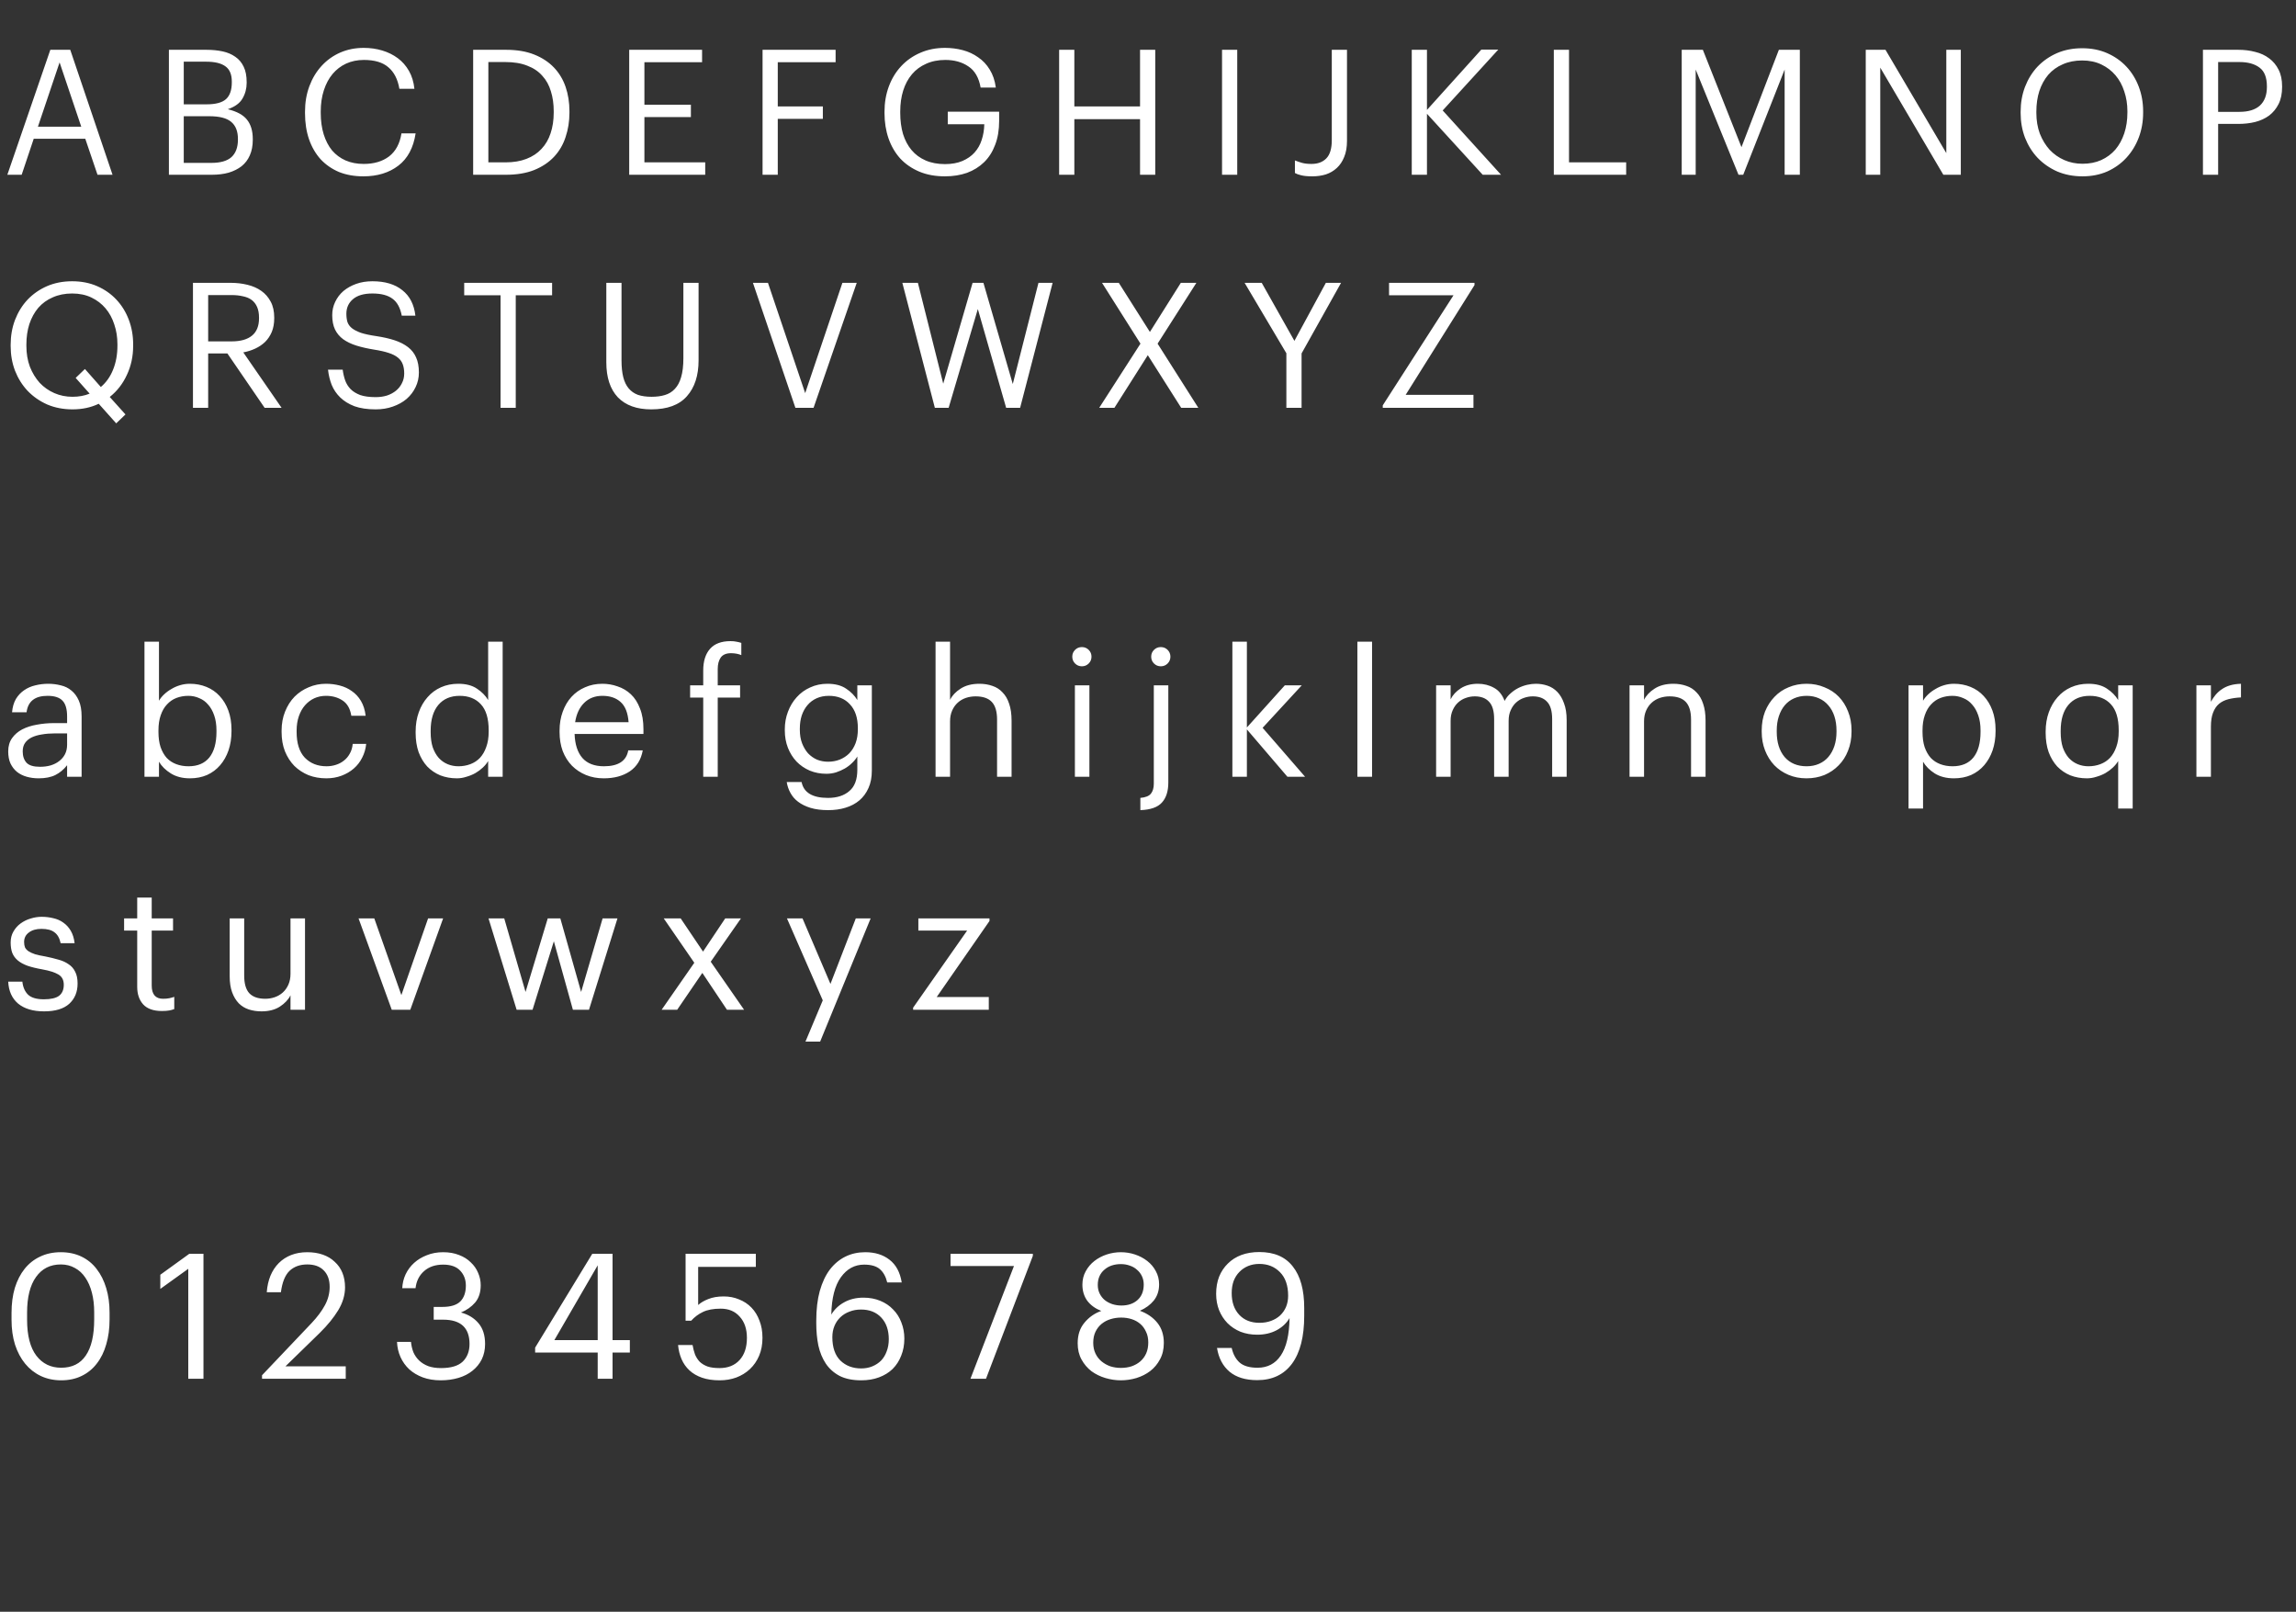
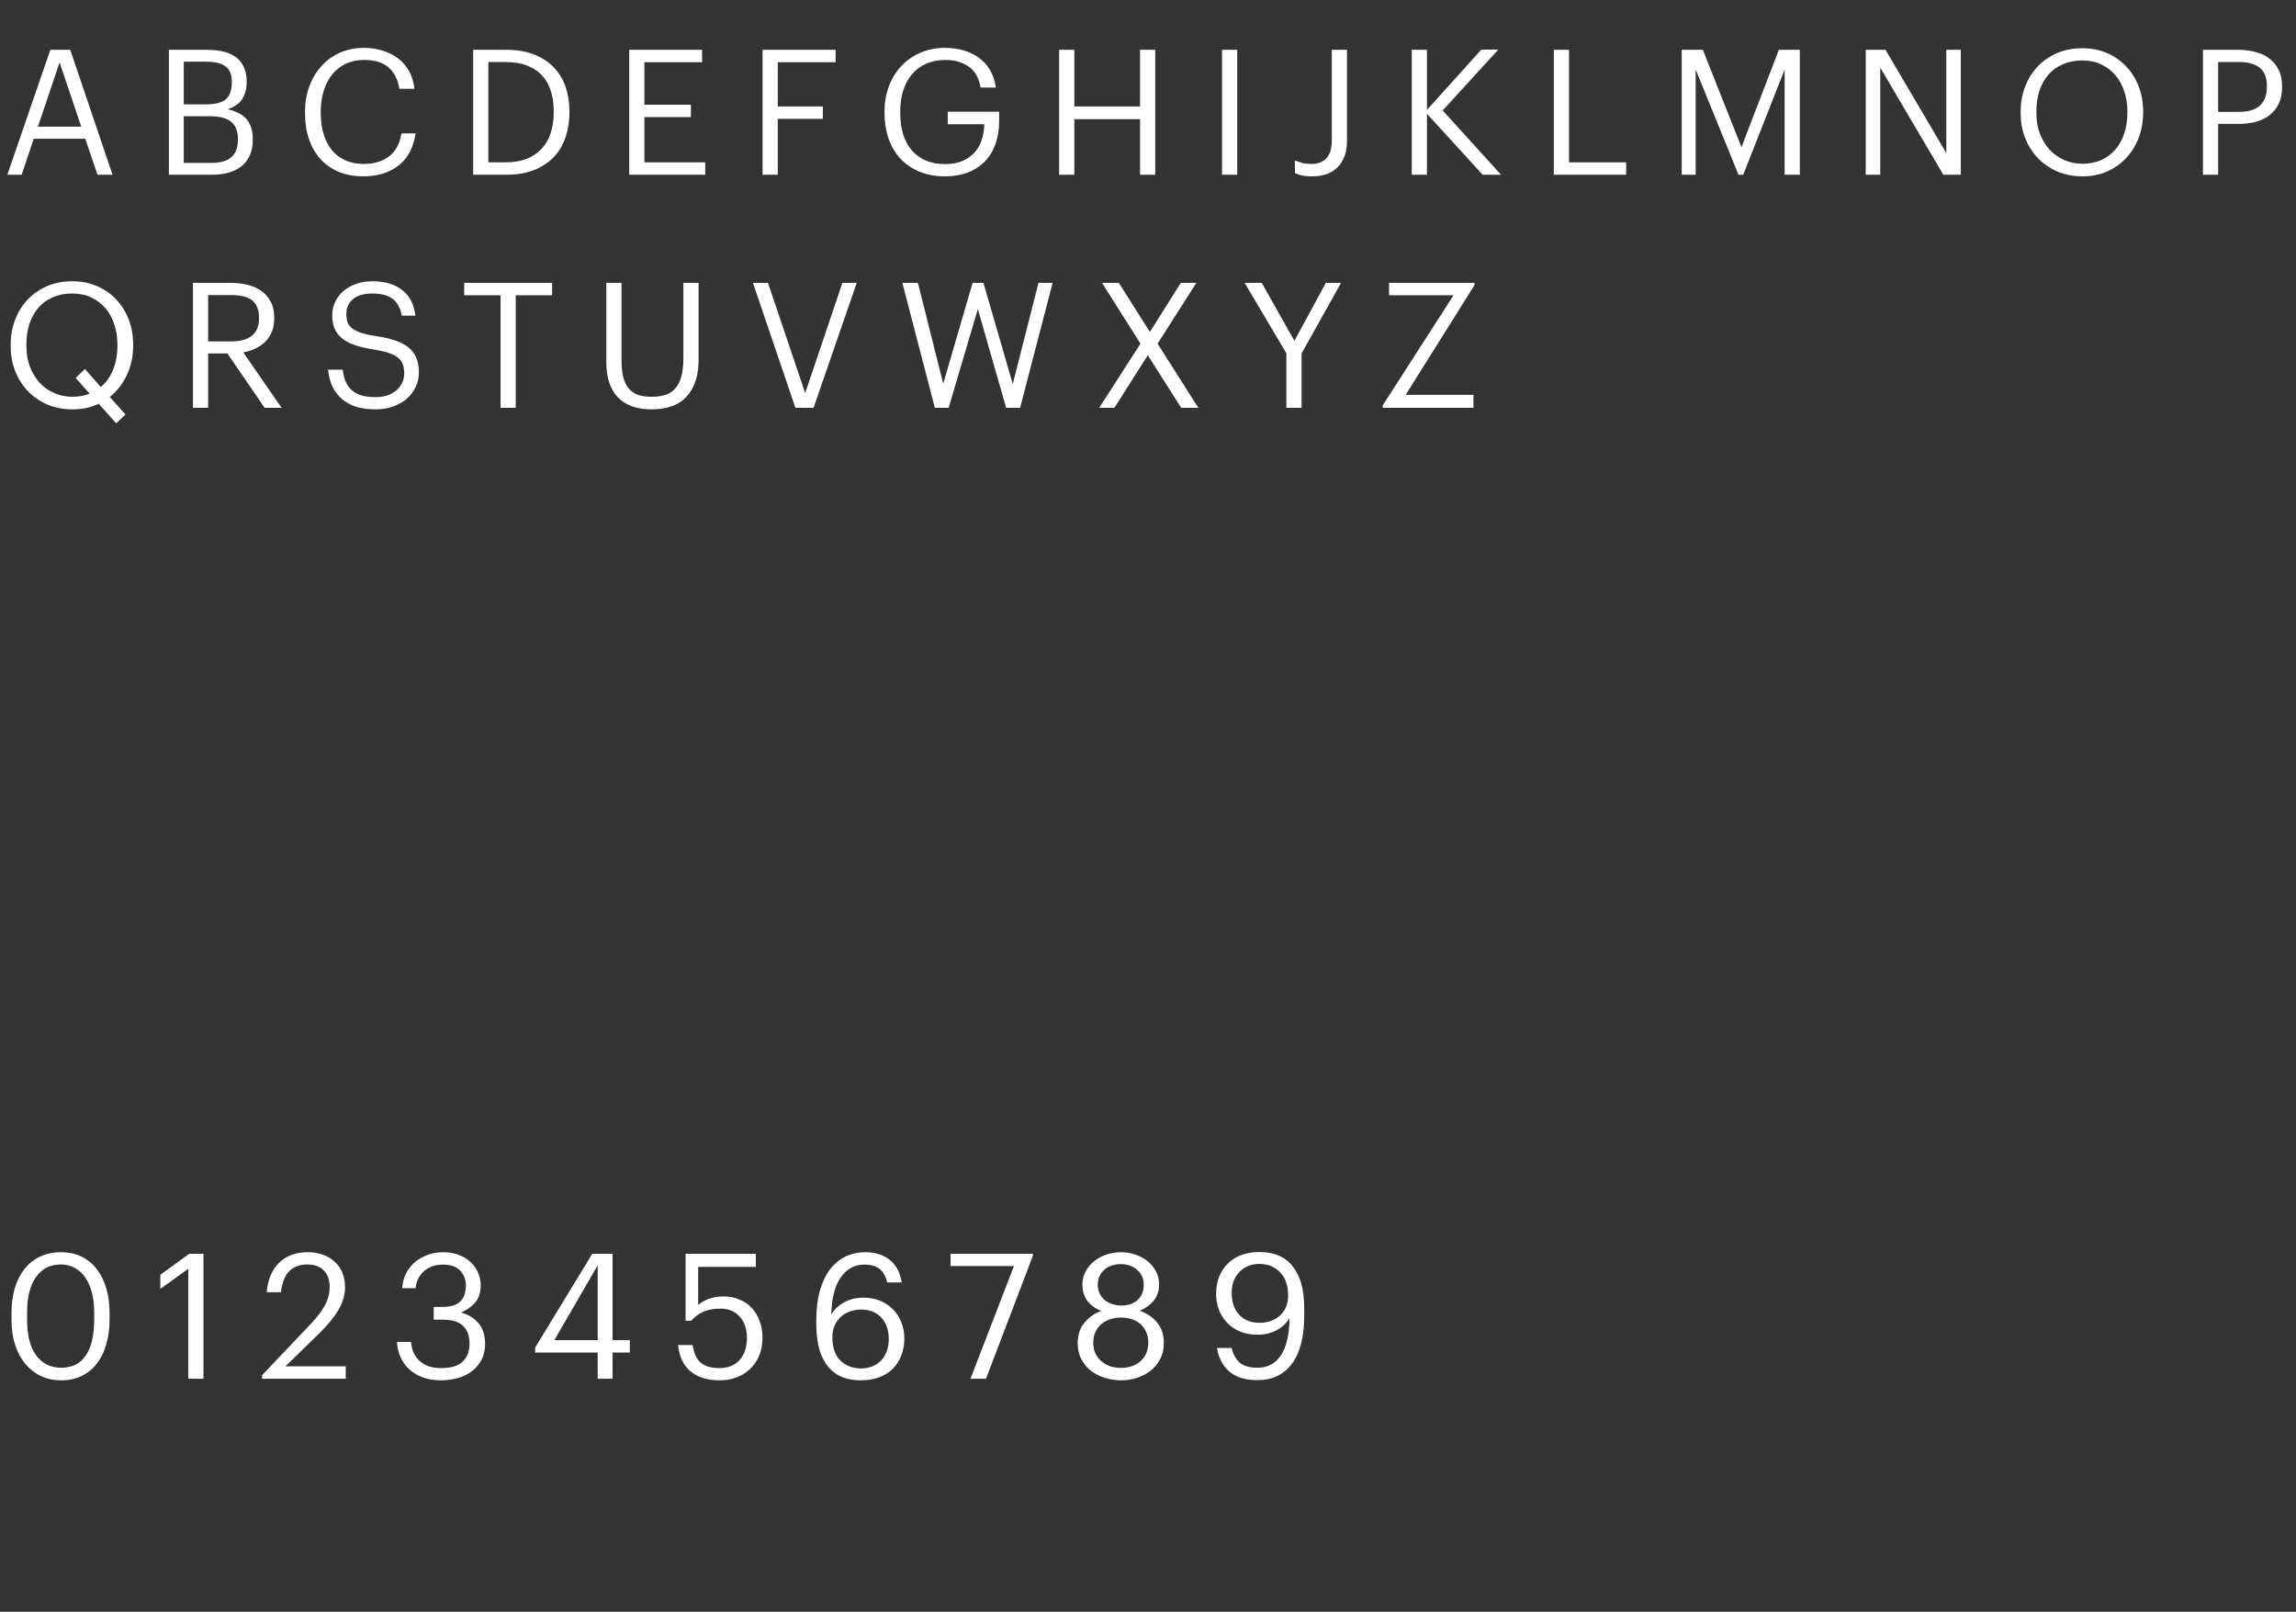
<svg xmlns="http://www.w3.org/2000/svg" width="473" height="332" viewBox="0 0 473 332" fill="none">
  <rect x="0" y="0" width="473" height="332" fill="#333333" stroke="none" />
  <path d="M10.368 10.259H14.472L23.184 35.999H20.088L17.568 28.583H6.948L4.464 35.999H1.512L10.368 10.259ZM7.812 26.099H16.74L12.276 12.851L7.812 26.099ZM34.796 10.259H42.536C43.736 10.259 44.84 10.367 45.848 10.583C46.856 10.799 47.732 11.171 48.476 11.699C49.22 12.203 49.796 12.887 50.204 13.751C50.612 14.591 50.816 15.647 50.816 16.919V17.063C50.816 18.239 50.528 19.319 49.952 20.303C49.4 21.263 48.392 21.995 46.928 22.499C48.8 22.955 50.12 23.675 50.888 24.659C51.68 25.643 52.076 26.975 52.076 28.655V28.799C52.076 30.023 51.872 31.091 51.464 32.003C51.08 32.891 50.516 33.635 49.772 34.235C49.028 34.811 48.14 35.255 47.108 35.567C46.076 35.855 44.912 35.999 43.616 35.999H34.796V10.259ZM43.544 33.551C45.416 33.551 46.796 33.155 47.684 32.363C48.572 31.547 49.016 30.347 49.016 28.763V28.619C49.016 27.035 48.548 25.859 47.612 25.091C46.7 24.323 45.2 23.939 43.112 23.939H37.856V33.551H43.544ZM42.536 21.491C44.432 21.491 45.776 21.131 46.568 20.411C47.36 19.691 47.756 18.539 47.756 16.955V16.811C47.756 15.347 47.324 14.303 46.46 13.679C45.596 13.031 44.264 12.707 42.464 12.707H37.856V21.491H42.536ZM74.86 36.323C72.988 36.323 71.308 36.023 69.82 35.423C68.356 34.799 67.096 33.923 66.04 32.795C65.008 31.643 64.216 30.275 63.664 28.691C63.112 27.083 62.836 25.283 62.836 23.291V23.003C62.836 21.107 63.136 19.355 63.736 17.747C64.336 16.139 65.176 14.747 66.256 13.571C67.336 12.395 68.608 11.483 70.072 10.835C71.56 10.187 73.18 9.863 74.932 9.863C76.276 9.863 77.548 10.043 78.748 10.403C79.948 10.763 81.016 11.291 81.952 11.987C82.888 12.683 83.656 13.559 84.256 14.615C84.856 15.671 85.228 16.895 85.372 18.287H82.276C81.94 16.319 81.184 14.843 80.008 13.859C78.856 12.851 77.176 12.347 74.968 12.347C73.624 12.347 72.4 12.599 71.296 13.103C70.216 13.607 69.292 14.315 68.524 15.227C67.756 16.139 67.156 17.255 66.724 18.575C66.292 19.895 66.076 21.359 66.076 22.967V23.255C66.076 24.887 66.28 26.363 66.688 27.683C67.096 28.979 67.672 30.083 68.416 30.995C69.184 31.883 70.108 32.567 71.188 33.047C72.292 33.527 73.54 33.767 74.932 33.767C77.044 33.767 78.784 33.251 80.152 32.219C81.52 31.163 82.372 29.579 82.708 27.467H85.624C85.168 30.443 83.98 32.663 82.06 34.127C80.14 35.591 77.74 36.323 74.86 36.323ZM104.135 33.443C105.791 33.443 107.231 33.203 108.455 32.723C109.703 32.243 110.735 31.559 111.551 30.671C112.391 29.783 113.015 28.715 113.423 27.467C113.855 26.195 114.071 24.767 114.071 23.183V22.895C114.071 21.407 113.879 20.051 113.495 18.827C113.135 17.579 112.547 16.511 111.731 15.623C110.939 14.711 109.907 14.015 108.635 13.535C107.387 13.031 105.875 12.779 104.099 12.779H100.607V33.443H104.135ZM97.475 10.259H104.279C106.487 10.259 108.407 10.583 110.039 11.231C111.671 11.879 113.027 12.767 114.107 13.895C115.187 15.023 115.991 16.355 116.519 17.891C117.047 19.427 117.311 21.095 117.311 22.895V23.219C117.311 24.995 117.047 26.663 116.519 28.223C116.015 29.783 115.223 31.139 114.143 32.291C113.063 33.443 111.695 34.355 110.039 35.027C108.407 35.675 106.463 35.999 104.207 35.999H97.475V10.259ZM129.623 10.259H144.635V12.815H132.755V21.563H142.331V24.119H132.755V33.443H145.283V35.999H129.623V10.259ZM157.096 10.259H172.144V12.815H160.228V21.923H169.516V24.479H160.228V35.999H157.096V10.259ZM194.674 36.323C192.682 36.323 190.918 35.999 189.382 35.351C187.846 34.703 186.538 33.803 185.458 32.651C184.402 31.475 183.598 30.095 183.046 28.511C182.494 26.903 182.218 25.163 182.218 23.291V23.003C182.218 21.131 182.518 19.391 183.118 17.783C183.718 16.175 184.57 14.783 185.674 13.607C186.778 12.431 188.086 11.519 189.598 10.871C191.134 10.199 192.826 9.863 194.674 9.863C195.946 9.863 197.17 10.019 198.346 10.331C199.522 10.643 200.578 11.135 201.514 11.807C202.474 12.455 203.266 13.295 203.89 14.327C204.538 15.359 204.958 16.595 205.15 18.035H202.018C201.658 15.995 200.818 14.543 199.498 13.679C198.202 12.791 196.618 12.347 194.746 12.347C193.258 12.347 191.938 12.611 190.786 13.139C189.634 13.643 188.662 14.363 187.87 15.299C187.078 16.235 186.478 17.351 186.07 18.647C185.662 19.943 185.458 21.383 185.458 22.967V23.255C185.458 24.839 185.65 26.291 186.034 27.611C186.442 28.907 187.03 30.011 187.798 30.923C188.566 31.835 189.526 32.543 190.678 33.047C191.83 33.551 193.162 33.803 194.674 33.803C196.066 33.803 197.266 33.587 198.274 33.155C199.282 32.723 200.11 32.147 200.758 31.427C201.43 30.683 201.922 29.819 202.234 28.835C202.57 27.827 202.75 26.747 202.774 25.595H195.25V23.003H205.834V24.911C205.834 26.783 205.558 28.427 205.006 29.843C204.478 31.259 203.722 32.447 202.738 33.407C201.754 34.367 200.578 35.099 199.21 35.603C197.842 36.083 196.33 36.323 194.674 36.323ZM218.193 10.259H221.325V21.923H234.861V10.259H237.993V35.999H234.861V24.551H221.325V35.999H218.193V10.259ZM251.752 10.259H254.884V35.999H251.752V10.259ZM270.366 36.323C269.382 36.323 268.614 36.251 268.062 36.107C267.534 35.987 267.102 35.831 266.766 35.639V33.047C267.246 33.239 267.738 33.407 268.242 33.551C268.77 33.695 269.418 33.767 270.186 33.767C271.482 33.767 272.502 33.383 273.246 32.615C273.99 31.847 274.362 30.599 274.362 28.871V10.259H277.494V29.015C277.494 30.311 277.302 31.415 276.918 32.327C276.558 33.239 276.054 33.995 275.406 34.595C274.758 35.195 274.002 35.639 273.138 35.927C272.274 36.191 271.35 36.323 270.366 36.323ZM290.837 10.259H293.969V22.643L305.165 10.223H308.657L297.209 22.751L309.233 35.999H305.453L293.969 23.435V35.999H290.837V10.259ZM320.103 10.259H323.235V33.443H335.007V35.999H320.103V10.259ZM346.45 10.259H350.806L358.762 30.311L366.466 10.259H370.786V35.999H367.654V14.327L359.122 35.999H358.15L349.33 14.327V35.999H346.45V10.259ZM384.364 10.259H388.432L400.96 31.535V10.259H403.948V35.999H400.348L387.352 13.931V35.999H384.364V10.259ZM429.016 33.731C430.456 33.731 431.74 33.479 432.868 32.975C434.02 32.447 434.992 31.727 435.784 30.815C436.576 29.879 437.188 28.763 437.62 27.467C438.052 26.171 438.268 24.743 438.268 23.183V22.895C438.268 21.455 438.052 20.099 437.62 18.827C437.212 17.555 436.612 16.451 435.82 15.515C435.028 14.579 434.056 13.835 432.904 13.283C431.752 12.731 430.432 12.455 428.944 12.455C427.456 12.455 426.124 12.719 424.948 13.247C423.772 13.751 422.776 14.471 421.96 15.407C421.168 16.343 420.556 17.459 420.124 18.755C419.716 20.027 419.512 21.431 419.512 22.967V23.255C419.512 24.815 419.752 26.243 420.232 27.539C420.736 28.811 421.408 29.915 422.248 30.851C423.112 31.763 424.12 32.471 425.272 32.975C426.424 33.479 427.672 33.731 429.016 33.731ZM429.016 36.323C427.12 36.323 425.38 35.987 423.796 35.315C422.236 34.619 420.892 33.683 419.764 32.507C418.66 31.331 417.796 29.951 417.172 28.367C416.572 26.783 416.272 25.091 416.272 23.291V23.003C416.272 21.179 416.572 19.475 417.172 17.891C417.796 16.283 418.66 14.891 419.764 13.715C420.892 12.539 422.224 11.615 423.76 10.943C425.32 10.271 427.048 9.935 428.944 9.935C430.84 9.935 432.556 10.271 434.092 10.943C435.628 11.615 436.948 12.539 438.052 13.715C439.156 14.891 440.008 16.271 440.608 17.855C441.208 19.439 441.508 21.131 441.508 22.931V23.219C441.508 25.043 441.208 26.747 440.608 28.331C440.008 29.915 439.156 31.307 438.052 32.507C436.972 33.683 435.664 34.619 434.128 35.315C432.592 35.987 430.888 36.323 429.016 36.323ZM453.829 10.259H461.137C462.361 10.259 463.513 10.403 464.593 10.691C465.697 10.955 466.657 11.399 467.473 12.023C468.289 12.623 468.937 13.403 469.417 14.363C469.897 15.299 470.137 16.439 470.137 17.783V17.927C470.137 19.295 469.897 20.459 469.417 21.419C468.937 22.379 468.289 23.171 467.473 23.795C466.657 24.395 465.697 24.839 464.593 25.127C463.513 25.391 462.361 25.523 461.137 25.523H456.961V35.999H453.829V10.259ZM461.353 23.039C463.201 23.039 464.605 22.607 465.565 21.743C466.525 20.855 467.005 19.583 467.005 17.927V17.783C467.005 15.959 466.501 14.675 465.493 13.931C464.485 13.163 463.105 12.779 461.353 12.779H456.961V23.039H461.353ZM20.34 83.171C18.732 83.939 16.932 84.323 14.94 84.323C13.044 84.323 11.304 83.987 9.72 83.315C8.16 82.619 6.816 81.683 5.688 80.507C4.584 79.331 3.72 77.951 3.096 76.367C2.496 74.783 2.196 73.091 2.196 71.291V71.003C2.196 69.179 2.496 67.475 3.096 65.891C3.72 64.283 4.584 62.891 5.688 61.715C6.816 60.539 8.148 59.615 9.684 58.943C11.244 58.271 12.972 57.935 14.868 57.935C16.764 57.935 18.48 58.271 20.016 58.943C21.552 59.615 22.872 60.539 23.976 61.715C25.08 62.891 25.932 64.271 26.532 65.855C27.132 67.439 27.432 69.131 27.432 70.931V71.219C27.432 73.403 27 75.407 26.136 77.231C25.296 79.055 24.12 80.567 22.608 81.767L25.848 85.367L23.94 87.203L20.34 83.171ZM14.94 81.731C16.236 81.731 17.412 81.515 18.468 81.083L15.588 77.843L17.496 76.007L20.772 79.715C21.876 78.779 22.716 77.591 23.292 76.151C23.892 74.687 24.192 73.031 24.192 71.183V70.895C24.192 69.455 23.976 68.099 23.544 66.827C23.136 65.555 22.536 64.451 21.744 63.515C20.952 62.579 19.98 61.835 18.828 61.283C17.676 60.731 16.356 60.455 14.868 60.455C13.38 60.455 12.048 60.719 10.872 61.247C9.696 61.751 8.7 62.471 7.884 63.407C7.092 64.343 6.48 65.459 6.048 66.755C5.64 68.027 5.436 69.431 5.436 70.967V71.255C5.436 72.815 5.676 74.243 6.156 75.539C6.66 76.811 7.332 77.915 8.172 78.851C9.036 79.763 10.044 80.471 11.196 80.975C12.348 81.479 13.596 81.731 14.94 81.731ZM39.753 58.259H47.493C48.717 58.259 49.869 58.391 50.949 58.655C52.053 58.919 53.013 59.339 53.829 59.915C54.645 60.491 55.293 61.235 55.773 62.147C56.253 63.035 56.493 64.127 56.493 65.423V65.567C56.493 66.623 56.325 67.559 55.989 68.375C55.653 69.167 55.197 69.851 54.621 70.427C54.045 70.979 53.373 71.435 52.605 71.795C51.837 72.155 51.009 72.419 50.121 72.587L58.005 83.999H54.513L46.845 72.803H42.885V83.999H39.753V58.259ZM47.709 70.319C49.557 70.319 50.961 69.923 51.921 69.131C52.881 68.339 53.361 67.151 53.361 65.567V65.423C53.361 64.559 53.229 63.827 52.965 63.227C52.701 62.627 52.329 62.147 51.849 61.787C51.369 61.427 50.769 61.175 50.049 61.031C49.353 60.863 48.573 60.779 47.709 60.779H42.885V70.319H47.709ZM77.404 84.323C75.677 84.323 74.213 84.107 73.013 83.675C71.837 83.219 70.865 82.619 70.097 81.875C69.329 81.131 68.74 80.267 68.332 79.283C67.948 78.299 67.697 77.255 67.576 76.151H70.6C70.697 76.919 70.865 77.651 71.105 78.347C71.344 79.019 71.716 79.619 72.221 80.147C72.725 80.651 73.385 81.059 74.201 81.371C75.04 81.659 76.109 81.803 77.404 81.803C78.221 81.803 78.989 81.695 79.709 81.479C80.428 81.239 81.052 80.903 81.581 80.471C82.109 80.039 82.516 79.523 82.805 78.923C83.117 78.323 83.272 77.663 83.272 76.943C83.272 76.223 83.177 75.599 82.984 75.071C82.793 74.519 82.457 74.051 81.977 73.667C81.52 73.283 80.885 72.959 80.069 72.695C79.276 72.431 78.269 72.203 77.044 72.011C75.701 71.795 74.489 71.519 73.409 71.183C72.353 70.847 71.453 70.415 70.709 69.887C69.965 69.335 69.4 68.663 69.016 67.871C68.632 67.055 68.441 66.071 68.441 64.919C68.441 63.935 68.644 63.023 69.052 62.183C69.46 61.319 70.025 60.575 70.745 59.951C71.489 59.327 72.365 58.835 73.373 58.475C74.38 58.115 75.496 57.935 76.721 57.935C79.312 57.935 81.365 58.547 82.876 59.771C84.412 60.971 85.312 62.723 85.576 65.027H82.769C82.457 63.395 81.82 62.231 80.861 61.535C79.9 60.815 78.52 60.455 76.721 60.455C74.945 60.455 73.6 60.851 72.689 61.643C71.8 62.411 71.356 63.407 71.356 64.631C71.356 65.255 71.428 65.819 71.573 66.323C71.74 66.803 72.04 67.223 72.472 67.583C72.928 67.943 73.552 68.267 74.344 68.555C75.16 68.819 76.228 69.047 77.549 69.239C78.989 69.455 80.249 69.743 81.329 70.103C82.409 70.463 83.32 70.931 84.064 71.507C84.808 72.083 85.361 72.791 85.721 73.631C86.105 74.471 86.296 75.503 86.296 76.727C86.296 77.807 86.069 78.815 85.612 79.751C85.18 80.663 84.569 81.467 83.776 82.163C82.984 82.835 82.037 83.363 80.933 83.747C79.853 84.131 78.677 84.323 77.404 84.323ZM103.119 60.815H95.631V58.259H113.739V60.815H106.251V83.999H103.119V60.815ZM134.159 84.323C131.183 84.323 128.891 83.495 127.283 81.839C125.699 80.159 124.907 77.747 124.907 74.603V58.259H128.039V74.243C128.039 75.587 128.159 76.739 128.399 77.699C128.639 78.635 129.011 79.403 129.515 80.003C130.019 80.603 130.655 81.047 131.423 81.335C132.215 81.599 133.151 81.731 134.231 81.731C135.263 81.731 136.175 81.611 136.967 81.371C137.783 81.131 138.467 80.711 139.019 80.111C139.595 79.511 140.027 78.707 140.315 77.699C140.627 76.667 140.783 75.359 140.783 73.775V58.259H143.915V74.207C143.915 77.351 143.111 79.823 141.503 81.623C139.919 83.423 137.471 84.323 134.159 84.323ZM155.112 58.259H158.208L165.876 80.975L173.544 58.259H176.496L167.604 83.999H163.86L155.112 58.259ZM185.892 58.259H189.096L194.316 79.031L200.364 58.259H202.596L208.644 79.103L213.936 58.259H216.852L210.156 83.999H207.276L201.444 63.659L195.432 83.999H192.588L185.892 58.259ZM234.948 70.787L227.028 58.259H230.484L236.892 68.375L243.264 58.259H246.468L238.476 70.787L246.864 83.999H243.336L236.46 73.163L229.584 83.999H226.452L234.948 70.787ZM265.006 72.767L256.402 58.259H259.93L266.662 70.211L273.142 58.259H276.274L268.138 72.803V83.999H265.006V72.767ZM284.863 83.495L299.443 60.815H286.159V58.259H303.763V58.727L289.579 81.335H303.547V83.999H284.863V83.495Z" fill="white" />
-   <path d="M7.956 160.323C7.092 160.323 6.276 160.215 5.508 159.999C4.74 159.783 4.068 159.447 3.492 158.991C2.94 158.535 2.496 157.959 2.16 157.263C1.848 156.567 1.692 155.739 1.692 154.779C1.692 153.699 1.956 152.787 2.484 152.043C3.012 151.299 3.708 150.699 4.572 150.243C5.46 149.787 6.468 149.463 7.596 149.271C8.748 149.055 9.924 148.947 11.124 148.947H13.824V147.579C13.824 146.067 13.512 144.987 12.888 144.339C12.264 143.667 11.232 143.331 9.792 143.331C7.2 143.331 5.76 144.459 5.472 146.715H2.484C2.58 145.635 2.844 144.723 3.276 143.979C3.732 143.235 4.296 142.635 4.968 142.179C5.664 141.699 6.432 141.363 7.272 141.171C8.136 140.955 9.024 140.847 9.936 140.847C10.824 140.847 11.688 140.955 12.528 141.171C13.368 141.363 14.1 141.723 14.724 142.251C15.348 142.755 15.852 143.439 16.236 144.303C16.62 145.167 16.812 146.259 16.812 147.579V159.999H13.824V157.623C13.128 158.511 12.324 159.183 11.412 159.639C10.5 160.095 9.348 160.323 7.956 160.323ZM8.244 157.947C9.036 157.947 9.768 157.851 10.44 157.659C11.136 157.443 11.724 157.143 12.204 156.759C12.708 156.375 13.104 155.907 13.392 155.355C13.68 154.779 13.824 154.131 13.824 153.411V151.071H11.232C10.296 151.071 9.42 151.143 8.604 151.287C7.812 151.407 7.116 151.611 6.516 151.899C5.94 152.187 5.484 152.571 5.148 153.051C4.836 153.507 4.68 154.083 4.68 154.779C4.68 155.763 4.944 156.543 5.472 157.119C6 157.671 6.924 157.947 8.244 157.947ZM39.123 160.323C37.587 160.323 36.279 159.987 35.199 159.315C34.119 158.643 33.303 157.839 32.751 156.903V159.999H29.763V132.171H32.751V144.339C33.015 143.883 33.363 143.451 33.795 143.043C34.251 142.611 34.755 142.239 35.307 141.927C35.859 141.591 36.459 141.327 37.107 141.135C37.755 140.943 38.427 140.847 39.123 140.847C40.347 140.847 41.487 141.063 42.543 141.495C43.599 141.927 44.499 142.551 45.243 143.367C46.011 144.183 46.611 145.179 47.043 146.355C47.475 147.531 47.691 148.851 47.691 150.315V150.603C47.691 152.043 47.487 153.363 47.079 154.563C46.671 155.739 46.095 156.759 45.351 157.623C44.607 158.487 43.707 159.159 42.651 159.639C41.595 160.095 40.419 160.323 39.123 160.323ZM38.835 157.839C40.707 157.839 42.135 157.239 43.119 156.039C44.103 154.815 44.595 153.051 44.595 150.747V150.459C44.595 149.283 44.439 148.251 44.127 147.363C43.815 146.451 43.395 145.707 42.867 145.131C42.363 144.531 41.751 144.087 41.031 143.799C40.335 143.487 39.591 143.331 38.799 143.331C37.935 143.331 37.119 143.475 36.351 143.763C35.607 144.051 34.959 144.495 34.407 145.095C33.855 145.671 33.423 146.415 33.111 147.327C32.799 148.215 32.643 149.259 32.643 150.459V150.747C32.643 151.947 32.787 152.991 33.075 153.879C33.387 154.767 33.807 155.511 34.335 156.111C34.887 156.687 35.547 157.119 36.315 157.407C37.083 157.695 37.923 157.839 38.835 157.839ZM67.228 160.323C65.907 160.323 64.683 160.107 63.556 159.675C62.452 159.219 61.48 158.583 60.639 157.767C59.824 156.927 59.175 155.919 58.696 154.743C58.239 153.567 58.011 152.247 58.011 150.783V150.495C58.011 149.055 58.252 147.747 58.731 146.571C59.212 145.371 59.859 144.351 60.675 143.511C61.516 142.671 62.487 142.023 63.592 141.567C64.695 141.087 65.883 140.847 67.156 140.847C68.139 140.847 69.088 140.967 69.999 141.207C70.936 141.447 71.763 141.831 72.484 142.359C73.228 142.863 73.852 143.535 74.356 144.375C74.859 145.215 75.183 146.235 75.328 147.435H72.376C72.135 145.947 71.523 144.891 70.54 144.267C69.579 143.643 68.451 143.331 67.156 143.331C66.291 143.331 65.487 143.499 64.743 143.835C64.023 144.171 63.388 144.651 62.836 145.275C62.307 145.875 61.888 146.619 61.575 147.507C61.264 148.395 61.108 149.391 61.108 150.495V150.783C61.108 153.111 61.672 154.875 62.8 156.075C63.952 157.251 65.439 157.839 67.263 157.839C67.936 157.839 68.572 157.743 69.171 157.551C69.796 157.359 70.347 157.071 70.828 156.687C71.332 156.303 71.74 155.823 72.052 155.247C72.388 154.671 72.591 153.999 72.663 153.231H75.436C75.34 154.239 75.064 155.187 74.608 156.075C74.175 156.939 73.6 157.683 72.879 158.307C72.159 158.931 71.32 159.423 70.359 159.783C69.4 160.143 68.356 160.323 67.228 160.323ZM94.121 160.323C92.897 160.323 91.757 160.119 90.701 159.711C89.669 159.279 88.769 158.667 88.001 157.875C87.257 157.059 86.669 156.075 86.237 154.923C85.829 153.747 85.625 152.427 85.625 150.963V150.675C85.625 149.235 85.841 147.915 86.273 146.715C86.705 145.515 87.305 144.483 88.073 143.619C88.841 142.731 89.765 142.047 90.845 141.567C91.925 141.087 93.113 140.847 94.409 140.847C95.993 140.847 97.277 141.183 98.261 141.855C99.245 142.503 100.013 143.283 100.565 144.195V132.171H103.553V159.999H100.565V156.759C100.301 157.215 99.941 157.659 99.485 158.091C99.029 158.523 98.513 158.907 97.937 159.243C97.385 159.555 96.773 159.807 96.101 159.999C95.453 160.215 94.793 160.323 94.121 160.323ZM94.445 157.839C95.309 157.839 96.125 157.695 96.893 157.407C97.661 157.119 98.321 156.687 98.873 156.111C99.425 155.511 99.857 154.767 100.169 153.879C100.505 152.967 100.673 151.911 100.673 150.711V150.423C100.673 147.999 100.133 146.211 99.053 145.059C97.997 143.907 96.545 143.331 94.697 143.331C92.825 143.331 91.361 143.955 90.305 145.203C89.249 146.451 88.721 148.227 88.721 150.531V150.819C88.721 152.019 88.865 153.063 89.153 153.951C89.465 154.815 89.873 155.535 90.377 156.111C90.905 156.687 91.517 157.119 92.213 157.407C92.909 157.695 93.653 157.839 94.445 157.839ZM124.385 160.323C123.041 160.323 121.817 160.095 120.713 159.639C119.609 159.183 118.649 158.547 117.833 157.731C117.017 156.891 116.381 155.883 115.925 154.707C115.493 153.531 115.277 152.223 115.277 150.783V150.495C115.277 149.079 115.493 147.783 115.925 146.607C116.357 145.407 116.957 144.387 117.725 143.547C118.517 142.683 119.453 142.023 120.533 141.567C121.613 141.087 122.801 140.847 124.097 140.847C125.177 140.847 126.221 141.027 127.229 141.387C128.261 141.723 129.173 142.263 129.965 143.007C130.757 143.751 131.381 144.723 131.837 145.923C132.317 147.099 132.557 148.527 132.557 150.207V151.179H118.373C118.445 153.339 118.985 154.995 119.993 156.147C121.001 157.275 122.477 157.839 124.421 157.839C127.373 157.839 129.041 156.747 129.425 154.563H132.413C132.077 156.459 131.189 157.899 129.749 158.883C128.309 159.843 126.521 160.323 124.385 160.323ZM129.497 148.767C129.353 146.823 128.801 145.431 127.841 144.591C126.905 143.751 125.657 143.331 124.097 143.331C122.561 143.331 121.301 143.823 120.317 144.807C119.357 145.767 118.745 147.087 118.481 148.767H129.497ZM144.872 143.691H142.172V141.171H144.872V138.111C144.872 136.191 145.34 134.703 146.276 133.647C147.212 132.591 148.616 132.063 150.488 132.063C150.968 132.063 151.364 132.099 151.676 132.171C151.988 132.219 152.336 132.303 152.72 132.423V134.943C152.456 134.823 152.132 134.727 151.748 134.655C151.388 134.583 151.004 134.547 150.596 134.547C149.612 134.547 148.904 134.847 148.472 135.447C148.064 136.047 147.86 136.827 147.86 137.787V141.171H152.468V143.691H147.86V159.999H144.872V143.691ZM170.607 166.875C169.215 166.875 168.003 166.719 166.971 166.407C165.963 166.095 165.111 165.675 164.415 165.147C163.743 164.643 163.215 164.031 162.831 163.311C162.447 162.615 162.195 161.871 162.075 161.079H165.135C165.567 163.263 167.379 164.355 170.571 164.355C172.419 164.355 173.883 163.887 174.963 162.951C176.067 162.039 176.619 160.575 176.619 158.559V155.823C176.355 156.279 175.995 156.723 175.539 157.155C175.107 157.587 174.603 157.971 174.027 158.307C173.475 158.619 172.875 158.883 172.227 159.099C171.579 159.291 170.919 159.387 170.247 159.387C169.023 159.387 167.883 159.171 166.827 158.739C165.771 158.283 164.859 157.659 164.091 156.867C163.347 156.075 162.759 155.139 162.327 154.059C161.895 152.955 161.679 151.755 161.679 150.459V150.207C161.679 148.935 161.895 147.735 162.327 146.607C162.759 145.455 163.359 144.459 164.127 143.619C164.895 142.755 165.819 142.083 166.899 141.603C167.979 141.099 169.167 140.847 170.463 140.847C172.047 140.847 173.331 141.183 174.315 141.855C175.299 142.503 176.067 143.283 176.619 144.195V141.171H179.607V158.739C179.607 160.107 179.379 161.295 178.923 162.303C178.467 163.335 177.843 164.187 177.051 164.859C176.259 165.531 175.311 166.035 174.207 166.371C173.127 166.707 171.927 166.875 170.607 166.875ZM170.571 156.903C171.435 156.903 172.239 156.759 172.983 156.471C173.751 156.159 174.411 155.727 174.963 155.175C175.515 154.599 175.947 153.903 176.259 153.087C176.571 152.247 176.727 151.299 176.727 150.243V149.991C176.727 147.879 176.187 146.247 175.107 145.095C174.051 143.919 172.599 143.331 170.751 143.331C169.815 143.331 168.975 143.499 168.231 143.835C167.487 144.171 166.863 144.639 166.359 145.239C165.855 145.815 165.459 146.523 165.171 147.363C164.907 148.179 164.775 149.079 164.775 150.063V150.351C164.775 151.383 164.931 152.307 165.243 153.123C165.555 153.915 165.963 154.599 166.467 155.175C166.995 155.727 167.607 156.159 168.303 156.471C169.023 156.759 169.779 156.903 170.571 156.903ZM192.735 132.171H195.723V144.159C196.155 143.271 196.875 142.503 197.883 141.855C198.915 141.183 200.211 140.847 201.771 140.847C202.731 140.847 203.619 140.991 204.435 141.279C205.251 141.543 205.947 141.987 206.523 142.611C207.123 143.211 207.579 143.991 207.891 144.951C208.227 145.911 208.395 147.075 208.395 148.443V159.999H205.407V148.227C205.407 146.571 205.047 145.359 204.327 144.591C203.607 143.823 202.491 143.439 200.979 143.439C200.283 143.439 199.611 143.547 198.963 143.763C198.339 143.979 197.787 144.303 197.307 144.735C196.827 145.167 196.443 145.707 196.155 146.355C195.867 147.003 195.723 147.747 195.723 148.587V159.999H192.735V132.171ZM221.44 141.171H224.428V159.999H221.44V141.171ZM222.88 137.247C222.328 137.247 221.86 137.055 221.476 136.671C221.092 136.287 220.9 135.819 220.9 135.267C220.9 134.715 221.092 134.247 221.476 133.863C221.86 133.479 222.328 133.287 222.88 133.287C223.432 133.287 223.9 133.479 224.284 133.863C224.668 134.247 224.86 134.715 224.86 135.267C224.86 135.819 224.668 136.287 224.284 136.671C223.9 137.055 223.432 137.247 222.88 137.247ZM234.925 164.355C236.005 164.259 236.737 163.959 237.121 163.455C237.505 162.951 237.697 162.279 237.697 161.439V141.171H240.685V161.187C240.685 162.987 240.241 164.367 239.353 165.327C238.489 166.287 237.013 166.803 234.925 166.875V164.355ZM239.137 137.247C238.585 137.247 238.117 137.055 237.733 136.671C237.349 136.287 237.157 135.819 237.157 135.267C237.157 134.715 237.349 134.247 237.733 133.863C238.117 133.479 238.585 133.287 239.137 133.287C239.689 133.287 240.157 133.479 240.541 133.863C240.925 134.247 241.117 134.715 241.117 135.267C241.117 135.819 240.925 136.287 240.541 136.671C240.157 137.055 239.689 137.247 239.137 137.247ZM253.883 132.171H256.871V149.847L264.683 141.171H268.175L260.111 149.919L268.859 159.999H265.223L256.871 150.243V159.999H253.883V132.171ZM279.635 132.171H282.659V159.999H279.635V132.171ZM295.855 141.171H298.843V144.051C299.275 143.163 299.971 142.407 300.931 141.783C301.915 141.159 303.091 140.847 304.459 140.847C305.683 140.847 306.787 141.123 307.771 141.675C308.755 142.203 309.487 143.103 309.967 144.375C310.279 143.775 310.687 143.259 311.191 142.827C311.695 142.371 312.235 141.999 312.811 141.711C313.387 141.423 313.987 141.207 314.611 141.063C315.235 140.919 315.835 140.847 316.411 140.847C317.251 140.847 318.055 140.979 318.823 141.243C319.591 141.507 320.263 141.939 320.839 142.539C321.415 143.139 321.871 143.919 322.207 144.879C322.567 145.815 322.747 146.967 322.747 148.335V159.999H319.759V148.119C319.759 146.463 319.411 145.275 318.715 144.555C318.043 143.811 317.059 143.439 315.763 143.439C315.139 143.439 314.527 143.547 313.927 143.763C313.351 143.955 312.823 144.267 312.343 144.699C311.887 145.107 311.515 145.635 311.227 146.283C310.939 146.907 310.795 147.639 310.795 148.479V159.999H307.807V148.119C307.807 146.463 307.459 145.275 306.763 144.555C306.091 143.811 305.107 143.439 303.811 143.439C303.187 143.439 302.575 143.547 301.975 143.763C301.399 143.955 300.871 144.267 300.391 144.699C299.935 145.107 299.563 145.635 299.275 146.283C298.987 146.907 298.843 147.639 298.843 148.479V159.999H295.855V141.171ZM335.703 141.171H338.691V144.159C339.123 143.271 339.843 142.503 340.851 141.855C341.883 141.183 343.179 140.847 344.739 140.847C345.699 140.847 346.587 140.991 347.403 141.279C348.219 141.543 348.915 141.987 349.491 142.611C350.091 143.211 350.547 143.991 350.859 144.951C351.195 145.911 351.363 147.075 351.363 148.443V159.999H348.375V148.227C348.375 146.571 348.015 145.359 347.295 144.591C346.575 143.823 345.459 143.439 343.947 143.439C343.251 143.439 342.579 143.547 341.931 143.763C341.307 143.979 340.755 144.303 340.275 144.735C339.795 145.167 339.411 145.707 339.123 146.355C338.835 147.003 338.691 147.747 338.691 148.587V159.999H335.703V141.171ZM372.183 157.839C373.119 157.839 373.971 157.671 374.739 157.335C375.507 156.999 376.155 156.519 376.683 155.895C377.211 155.271 377.619 154.527 377.907 153.663C378.195 152.775 378.339 151.803 378.339 150.747V150.495C378.339 149.415 378.195 148.431 377.907 147.543C377.619 146.655 377.199 145.899 376.647 145.275C376.119 144.651 375.471 144.171 374.703 143.835C373.959 143.499 373.119 143.331 372.183 143.331C371.247 143.331 370.395 143.499 369.627 143.835C368.859 144.171 368.211 144.651 367.683 145.275C367.155 145.899 366.747 146.655 366.459 147.543C366.171 148.407 366.027 149.379 366.027 150.459V150.747C366.027 152.907 366.567 154.635 367.647 155.931C368.751 157.203 370.263 157.839 372.183 157.839ZM372.147 160.323C370.803 160.323 369.567 160.083 368.439 159.603C367.311 159.123 366.339 158.463 365.523 157.623C364.707 156.759 364.071 155.739 363.615 154.563C363.159 153.387 362.931 152.115 362.931 150.747V150.459C362.931 149.043 363.159 147.747 363.615 146.571C364.095 145.395 364.743 144.387 365.559 143.547C366.375 142.683 367.347 142.023 368.475 141.567C369.603 141.087 370.839 140.847 372.183 140.847C373.503 140.847 374.727 141.087 375.855 141.567C377.007 142.023 377.991 142.671 378.807 143.511C379.623 144.351 380.259 145.359 380.715 146.535C381.195 147.711 381.435 149.007 381.435 150.423V150.711C381.435 152.127 381.195 153.435 380.715 154.635C380.259 155.811 379.611 156.819 378.771 157.659C377.955 158.499 376.983 159.159 375.855 159.639C374.727 160.095 373.491 160.323 372.147 160.323ZM393.179 141.171H396.167V144.339C396.431 143.883 396.779 143.451 397.211 143.043C397.667 142.611 398.171 142.239 398.723 141.927C399.275 141.591 399.875 141.327 400.523 141.135C401.171 140.943 401.843 140.847 402.539 140.847C403.763 140.847 404.903 141.063 405.959 141.495C407.015 141.927 407.915 142.551 408.659 143.367C409.427 144.183 410.027 145.179 410.459 146.355C410.891 147.531 411.107 148.851 411.107 150.315V150.603C411.107 152.043 410.903 153.363 410.495 154.563C410.087 155.739 409.511 156.759 408.767 157.623C408.023 158.487 407.123 159.159 406.067 159.639C405.011 160.095 403.835 160.323 402.539 160.323C400.979 160.323 399.659 159.987 398.579 159.315C397.523 158.643 396.719 157.839 396.167 156.903V166.551H393.179V141.171ZM402.251 157.839C404.123 157.839 405.551 157.239 406.535 156.039C407.519 154.815 408.011 153.051 408.011 150.747V150.459C408.011 149.283 407.855 148.251 407.543 147.363C407.231 146.451 406.811 145.707 406.283 145.131C405.779 144.531 405.167 144.087 404.447 143.799C403.751 143.487 403.007 143.331 402.215 143.331C401.351 143.331 400.535 143.475 399.767 143.763C399.023 144.051 398.375 144.495 397.823 145.095C397.271 145.671 396.839 146.415 396.527 147.327C396.215 148.215 396.059 149.259 396.059 150.459V150.747C396.059 151.947 396.203 152.991 396.491 153.879C396.803 154.767 397.223 155.511 397.751 156.111C398.303 156.687 398.963 157.119 399.731 157.407C400.499 157.695 401.339 157.839 402.251 157.839ZM436.367 156.759C436.103 157.215 435.743 157.659 435.287 158.091C434.831 158.523 434.315 158.907 433.739 159.243C433.187 159.555 432.575 159.807 431.903 159.999C431.255 160.215 430.595 160.323 429.923 160.323C428.699 160.323 427.559 160.119 426.503 159.711C425.471 159.279 424.571 158.667 423.803 157.875C423.059 157.059 422.471 156.075 422.039 154.923C421.631 153.747 421.427 152.427 421.427 150.963V150.675C421.427 149.235 421.643 147.915 422.075 146.715C422.507 145.515 423.107 144.483 423.875 143.619C424.643 142.731 425.567 142.047 426.647 141.567C427.727 141.087 428.915 140.847 430.211 140.847C431.795 140.847 433.079 141.183 434.063 141.855C435.047 142.503 435.815 143.283 436.367 144.195V141.171H439.355V166.551H436.367V156.759ZM430.247 157.839C431.111 157.839 431.927 157.695 432.695 157.407C433.463 157.119 434.123 156.687 434.675 156.111C435.227 155.511 435.659 154.767 435.971 153.879C436.307 152.967 436.475 151.911 436.475 150.711V150.423C436.475 147.999 435.935 146.211 434.855 145.059C433.799 143.907 432.347 143.331 430.499 143.331C428.627 143.331 427.163 143.955 426.107 145.203C425.051 146.451 424.523 148.227 424.523 150.531V150.819C424.523 152.019 424.667 153.063 424.955 153.951C425.267 154.815 425.675 155.535 426.179 156.111C426.707 156.687 427.319 157.119 428.015 157.407C428.711 157.695 429.455 157.839 430.247 157.839ZM452.483 141.171H455.471V144.555C455.759 144.027 456.083 143.547 456.443 143.115C456.827 142.659 457.259 142.275 457.739 141.963C458.219 141.627 458.783 141.363 459.431 141.171C460.079 140.979 460.823 140.871 461.663 140.847V143.655C460.727 143.703 459.875 143.823 459.107 144.015C458.339 144.207 457.679 144.531 457.127 144.987C456.599 145.443 456.191 146.055 455.903 146.823C455.615 147.567 455.471 148.515 455.471 149.667V159.999H452.483V141.171ZM9.072 208.323C6.816 208.323 5.04 207.795 3.744 206.739C2.472 205.659 1.788 204.147 1.692 202.203H4.608C4.728 203.331 5.112 204.219 5.76 204.867C6.432 205.515 7.524 205.839 9.036 205.839C10.476 205.839 11.52 205.599 12.168 205.119C12.816 204.615 13.14 203.859 13.14 202.851C13.14 201.867 12.768 201.159 12.024 200.727C11.304 200.295 10.212 199.947 8.748 199.683C7.524 199.467 6.492 199.215 5.652 198.927C4.812 198.615 4.14 198.243 3.636 197.811C3.132 197.379 2.76 196.863 2.52 196.263C2.304 195.663 2.196 194.955 2.196 194.139C2.196 193.275 2.388 192.519 2.772 191.871C3.156 191.199 3.648 190.647 4.248 190.215C4.872 189.759 5.556 189.423 6.3 189.207C7.068 188.967 7.824 188.847 8.568 188.847C9.408 188.847 10.212 188.943 10.98 189.135C11.748 189.303 12.432 189.603 13.032 190.035C13.656 190.467 14.172 191.031 14.58 191.727C14.988 192.423 15.252 193.275 15.372 194.283H12.492C12.276 193.251 11.856 192.507 11.232 192.051C10.632 191.571 9.732 191.331 8.532 191.331C7.452 191.331 6.588 191.583 5.94 192.087C5.292 192.567 4.968 193.215 4.968 194.031C4.968 194.463 5.028 194.835 5.148 195.147C5.292 195.435 5.532 195.699 5.868 195.939C6.204 196.155 6.648 196.359 7.2 196.551C7.776 196.719 8.496 196.875 9.36 197.019C10.32 197.211 11.208 197.427 12.024 197.667C12.84 197.883 13.536 198.195 14.112 198.603C14.712 198.987 15.168 199.503 15.48 200.151C15.816 200.775 15.984 201.591 15.984 202.599C15.984 204.327 15.408 205.719 14.256 206.775C13.104 207.807 11.376 208.323 9.072 208.323ZM33.343 208.251C31.615 208.251 30.331 207.795 29.491 206.883C28.675 205.971 28.267 204.771 28.267 203.283V191.691H25.567V189.171H28.267V184.887H31.255V189.171H35.647V191.691H31.255V202.995C31.255 204.819 32.035 205.731 33.595 205.731C34.075 205.731 34.495 205.695 34.855 205.623C35.215 205.551 35.563 205.455 35.899 205.335V207.855C35.587 207.975 35.239 208.071 34.855 208.143C34.471 208.215 33.967 208.251 33.343 208.251ZM53.87 208.323C52.934 208.323 52.057 208.191 51.242 207.927C50.45 207.663 49.766 207.243 49.19 206.667C48.614 206.067 48.157 205.311 47.822 204.399C47.486 203.487 47.318 202.383 47.318 201.087V189.171H50.306V200.943C50.306 202.599 50.654 203.811 51.349 204.579C52.069 205.347 53.173 205.731 54.661 205.731C55.334 205.731 55.981 205.623 56.605 205.407C57.23 205.191 57.782 204.867 58.261 204.435C58.742 204.003 59.126 203.463 59.413 202.815C59.702 202.167 59.846 201.423 59.846 200.583V189.171H62.834V207.999H59.846V205.011C59.413 205.899 58.681 206.679 57.65 207.351C56.642 207.999 55.382 208.323 53.87 208.323ZM73.865 189.171H77.106L82.686 204.975L88.194 189.171H91.29L84.522 207.999H80.706L73.865 189.171ZM100.637 189.171H103.877L108.269 204.327L112.841 189.171H115.433L119.717 204.327L124.145 189.171H127.205L121.337 207.999H118.025L114.101 193.887L109.709 207.999H106.433L100.637 189.171ZM143.033 198.315L136.733 189.171H140.225L144.833 196.011L149.405 189.171H152.645L146.417 198.099L153.293 207.999H149.765L144.689 200.403L139.505 207.999H136.301L143.033 198.315ZM169.499 206.055L162.119 189.171H165.323L171.083 202.671L176.303 189.171H179.363L168.959 214.551H165.935L169.499 206.055ZM188.112 207.567L199.236 191.691H189.192V189.171H203.844V189.711L192.972 205.371H203.7V207.999H188.112V207.567Z" fill="white" />
  <path d="M12.6 281.731C14.856 281.731 16.548 280.891 17.676 279.211C18.828 277.531 19.404 275.047 19.404 271.759V270.319C19.404 268.831 19.248 267.487 18.936 266.287C18.624 265.063 18.168 264.019 17.568 263.155C16.992 262.291 16.272 261.631 15.408 261.175C14.568 260.695 13.608 260.455 12.528 260.455C10.344 260.455 8.64 261.319 7.416 263.047C6.192 264.751 5.58 267.199 5.58 270.391V271.831C5.58 275.095 6.216 277.567 7.488 279.247C8.76 280.903 10.464 281.731 12.6 281.731ZM12.6 284.323C11.064 284.323 9.66 284.023 8.388 283.423C7.14 282.823 6.072 281.983 5.184 280.903C4.296 279.823 3.6 278.515 3.096 276.979C2.616 275.443 2.376 273.739 2.376 271.867V270.427C2.376 268.531 2.604 266.815 3.06 265.279C3.54 263.743 4.212 262.435 5.076 261.355C5.964 260.251 7.032 259.411 8.28 258.835C9.528 258.235 10.944 257.935 12.528 257.935C14.112 257.935 15.528 258.235 16.776 258.835C18.024 259.435 19.068 260.287 19.908 261.391C20.772 262.495 21.432 263.815 21.888 265.351C22.344 266.863 22.572 268.531 22.572 270.355V271.795C22.572 273.667 22.344 275.371 21.888 276.907C21.456 278.443 20.808 279.763 19.944 280.867C19.104 281.971 18.06 282.823 16.812 283.423C15.588 284.023 14.184 284.323 12.6 284.323ZM38.785 261.355L33.025 265.495V262.579L39.001 258.259H41.917V283.999H38.785V261.355ZM53.982 283.279L64.206 272.515C65.382 271.267 66.294 270.043 66.942 268.843C67.59 267.643 67.914 266.383 67.914 265.063C67.914 263.623 67.506 262.495 66.69 261.679C65.898 260.863 64.77 260.455 63.306 260.455C61.794 260.455 60.57 260.899 59.634 261.787C58.722 262.675 58.134 264.139 57.87 266.179H54.954C55.05 264.931 55.302 263.803 55.71 262.795C56.142 261.763 56.718 260.887 57.438 260.167C58.158 259.447 59.01 258.895 59.994 258.511C60.978 258.127 62.082 257.935 63.306 257.935C64.482 257.935 65.55 258.103 66.51 258.439C67.47 258.775 68.286 259.267 68.958 259.915C69.654 260.539 70.182 261.295 70.542 262.183C70.902 263.071 71.082 264.067 71.082 265.171C71.082 266.755 70.614 268.327 69.678 269.887C68.742 271.423 67.482 272.971 65.898 274.531L58.806 281.443H71.226V283.999H53.982V283.279ZM90.788 284.323C89.42 284.323 88.184 284.119 87.08 283.711C86 283.303 85.076 282.751 84.308 282.055C83.54 281.335 82.94 280.495 82.508 279.535C82.076 278.575 81.836 277.531 81.788 276.403H84.668C84.74 277.171 84.908 277.891 85.172 278.563C85.46 279.211 85.856 279.775 86.36 280.255C86.864 280.735 87.488 281.119 88.232 281.407C88.976 281.671 89.852 281.803 90.86 281.803C92.9 281.803 94.388 281.359 95.324 280.471C96.26 279.559 96.728 278.347 96.728 276.835C96.728 273.499 94.916 271.831 91.292 271.831H89.348V269.203H91.148C92.828 269.203 94.052 268.831 94.82 268.087C95.588 267.319 95.972 266.227 95.972 264.811C95.972 263.587 95.588 262.567 94.82 261.751C94.052 260.911 92.876 260.491 91.292 260.491C89.684 260.491 88.376 260.935 87.368 261.823C86.36 262.711 85.772 263.887 85.604 265.351H82.868C82.916 264.343 83.144 263.395 83.552 262.507C83.984 261.595 84.572 260.803 85.316 260.131C86.06 259.459 86.936 258.931 87.944 258.547C88.952 258.139 90.068 257.935 91.292 257.935C92.516 257.935 93.608 258.127 94.568 258.511C95.528 258.871 96.332 259.375 96.98 260.023C97.652 260.647 98.156 261.367 98.492 262.183C98.852 262.999 99.032 263.851 99.032 264.739C99.032 266.203 98.648 267.391 97.88 268.303C97.112 269.191 96.14 269.875 94.964 270.355C96.476 270.763 97.676 271.495 98.564 272.551C99.476 273.607 99.932 275.035 99.932 276.835C99.932 278.011 99.704 279.067 99.248 280.003C98.792 280.915 98.156 281.695 97.34 282.343C96.548 282.991 95.588 283.483 94.46 283.819C93.332 284.155 92.108 284.323 90.788 284.323ZM123.132 278.599H110.244V277.591L122.016 258.259H126.192V276.043H129.756V278.599H126.192V283.999H123.132V278.599ZM123.132 276.043V260.635L114.204 276.043H123.132ZM148.257 284.323C146.865 284.323 145.653 284.143 144.621 283.783C143.589 283.423 142.725 282.919 142.029 282.271C141.333 281.623 140.793 280.855 140.409 279.967C140.025 279.079 139.785 278.107 139.689 277.051H142.677C142.797 277.747 142.965 278.395 143.181 278.995C143.421 279.571 143.745 280.075 144.153 280.507C144.585 280.915 145.125 281.239 145.773 281.479C146.421 281.695 147.237 281.803 148.221 281.803C149.973 281.803 151.353 281.251 152.361 280.147C153.369 279.043 153.873 277.519 153.873 275.575C153.873 273.751 153.381 272.299 152.397 271.219C151.437 270.115 150.129 269.563 148.473 269.563C146.961 269.563 145.737 269.791 144.801 270.247C143.889 270.679 143.085 271.279 142.389 272.047H141.237V258.259H155.709V260.959H143.829V268.807C144.357 268.327 145.053 267.919 145.917 267.583C146.805 267.223 147.861 267.043 149.085 267.043C150.237 267.043 151.293 267.247 152.253 267.655C153.237 268.039 154.089 268.603 154.809 269.347C155.529 270.091 156.081 270.991 156.465 272.047C156.873 273.079 157.077 274.255 157.077 275.575C157.077 276.943 156.849 278.167 156.393 279.247C155.937 280.327 155.301 281.251 154.485 282.019C153.693 282.763 152.757 283.339 151.677 283.747C150.621 284.131 149.481 284.323 148.257 284.323ZM177.412 284.323C175.66 284.323 174.184 284.023 172.984 283.423C171.808 282.799 170.86 281.959 170.14 280.903C169.42 279.823 168.904 278.575 168.592 277.159C168.304 275.743 168.16 274.231 168.16 272.623V272.011C168.16 269.707 168.4 267.679 168.88 265.927C169.384 264.151 170.08 262.675 170.968 261.499C171.88 260.323 172.948 259.435 174.172 258.835C175.396 258.235 176.752 257.935 178.24 257.935C180.256 257.935 181.924 258.451 183.244 259.483C184.588 260.515 185.428 262.075 185.764 264.163H182.776C182.488 262.963 181.984 262.051 181.264 261.427C180.544 260.803 179.464 260.491 178.024 260.491C176.08 260.491 174.484 261.355 173.236 263.083C171.988 264.811 171.328 267.379 171.256 270.787C171.88 269.731 172.756 268.891 173.884 268.267C175.036 267.619 176.368 267.295 177.88 267.295C179.152 267.295 180.304 267.511 181.336 267.943C182.392 268.375 183.28 268.975 184 269.743C184.744 270.487 185.308 271.375 185.692 272.407C186.1 273.439 186.304 274.543 186.304 275.719C186.304 277.015 186.088 278.191 185.656 279.247C185.248 280.303 184.66 281.215 183.892 281.983C183.124 282.727 182.188 283.303 181.084 283.711C180.004 284.119 178.78 284.323 177.412 284.323ZM177.412 281.875C178.252 281.875 179.02 281.731 179.716 281.443C180.412 281.155 181.012 280.759 181.516 280.255C182.02 279.727 182.404 279.091 182.668 278.347C182.956 277.603 183.1 276.775 183.1 275.863C183.1 273.991 182.584 272.503 181.552 271.399C180.52 270.295 179.128 269.743 177.376 269.743C176.512 269.743 175.72 269.887 175 270.175C174.28 270.439 173.656 270.823 173.128 271.327C172.6 271.831 172.192 272.431 171.904 273.127C171.616 273.823 171.472 274.591 171.472 275.431C171.472 277.543 172.024 279.151 173.128 280.255C174.256 281.335 175.684 281.875 177.412 281.875ZM208.888 260.779H195.82V258.259H212.776V258.691L203.128 283.999H199.924L208.888 260.779ZM230.905 284.323C229.849 284.323 228.793 284.167 227.737 283.855C226.681 283.543 225.721 283.075 224.857 282.451C224.017 281.803 223.333 280.999 222.805 280.039C222.277 279.079 222.013 277.963 222.013 276.691C222.013 274.963 222.481 273.547 223.417 272.443C224.353 271.315 225.505 270.511 226.873 270.031C225.649 269.551 224.689 268.855 223.993 267.943C223.321 267.007 222.985 265.903 222.985 264.631C222.985 263.599 223.213 262.675 223.669 261.859C224.125 261.019 224.725 260.311 225.469 259.735C226.213 259.159 227.053 258.715 227.989 258.403C228.949 258.091 229.921 257.935 230.905 257.935C231.913 257.935 232.885 258.091 233.821 258.403C234.757 258.715 235.597 259.159 236.341 259.735C237.085 260.311 237.673 261.007 238.105 261.823C238.561 262.639 238.789 263.551 238.789 264.559C238.789 265.855 238.429 266.959 237.709 267.871C236.989 268.759 236.029 269.467 234.829 269.995C236.341 270.547 237.541 271.375 238.429 272.479C239.317 273.583 239.761 274.963 239.761 276.619C239.761 277.915 239.497 279.043 238.969 280.003C238.465 280.963 237.793 281.767 236.953 282.415C236.137 283.039 235.189 283.519 234.109 283.855C233.053 284.167 231.985 284.323 230.905 284.323ZM230.905 281.767C231.697 281.767 232.429 281.659 233.101 281.443C233.797 281.203 234.397 280.867 234.901 280.435C235.429 279.979 235.837 279.427 236.125 278.779C236.413 278.131 236.557 277.375 236.557 276.511C236.557 275.671 236.401 274.939 236.089 274.315C235.801 273.667 235.405 273.127 234.901 272.695C234.397 272.263 233.809 271.939 233.137 271.723C232.465 271.507 231.745 271.399 230.977 271.399C230.209 271.399 229.477 271.507 228.781 271.723C228.085 271.939 227.473 272.263 226.945 272.695C226.417 273.127 225.997 273.667 225.685 274.315C225.373 274.963 225.217 275.719 225.217 276.583C225.217 277.423 225.373 278.167 225.685 278.815C225.997 279.463 226.417 280.003 226.945 280.435C227.473 280.867 228.073 281.203 228.745 281.443C229.441 281.659 230.161 281.767 230.905 281.767ZM231.013 268.915C232.381 268.915 233.485 268.543 234.325 267.799C235.189 267.031 235.621 265.963 235.621 264.595C235.621 263.971 235.501 263.407 235.261 262.903C235.021 262.375 234.685 261.931 234.253 261.571C233.845 261.187 233.353 260.899 232.777 260.707C232.201 260.491 231.577 260.383 230.905 260.383C230.233 260.383 229.609 260.479 229.033 260.671C228.457 260.863 227.953 261.151 227.521 261.535C227.089 261.895 226.753 262.339 226.513 262.867C226.273 263.395 226.153 263.995 226.153 264.667C226.153 265.339 226.285 265.939 226.549 266.467C226.813 266.995 227.161 267.439 227.593 267.799C228.049 268.159 228.565 268.435 229.141 268.627C229.741 268.819 230.365 268.915 231.013 268.915ZM258.998 284.287C256.598 284.287 254.702 283.711 253.31 282.559C251.918 281.383 251.054 279.751 250.718 277.663H253.742C254.03 278.935 254.57 279.931 255.362 280.651C256.178 281.371 257.414 281.731 259.07 281.731C261.134 281.731 262.73 280.891 263.858 279.211C265.01 277.507 265.61 274.939 265.658 271.507C265.034 272.563 264.134 273.403 262.958 274.027C261.806 274.627 260.486 274.927 258.998 274.927C257.75 274.927 256.598 274.723 255.542 274.315C254.51 273.883 253.622 273.295 252.878 272.551C252.134 271.783 251.558 270.895 251.15 269.887C250.742 268.855 250.538 267.727 250.538 266.503C250.538 265.207 250.742 264.031 251.15 262.975C251.582 261.919 252.182 261.019 252.95 260.275C253.718 259.507 254.642 258.919 255.722 258.511C256.826 258.103 258.062 257.899 259.43 257.899C262.502 257.899 264.806 258.895 266.342 260.887C267.902 262.855 268.682 265.699 268.682 269.419V271.039C268.682 275.335 267.842 278.623 266.162 280.903C264.482 283.159 262.094 284.287 258.998 284.287ZM259.466 272.479C260.33 272.479 261.122 272.347 261.842 272.083C262.562 271.819 263.186 271.447 263.714 270.967C264.242 270.463 264.65 269.875 264.938 269.203C265.226 268.507 265.37 267.739 265.37 266.899C265.37 264.787 264.806 263.167 263.678 262.039C262.574 260.911 261.158 260.347 259.43 260.347C258.59 260.347 257.822 260.491 257.126 260.779C256.43 261.067 255.83 261.475 255.326 262.003C254.822 262.507 254.426 263.131 254.138 263.875C253.874 264.619 253.742 265.447 253.742 266.359C253.742 268.231 254.258 269.719 255.29 270.823C256.322 271.927 257.714 272.479 259.466 272.479Z" fill="white" />
</svg>